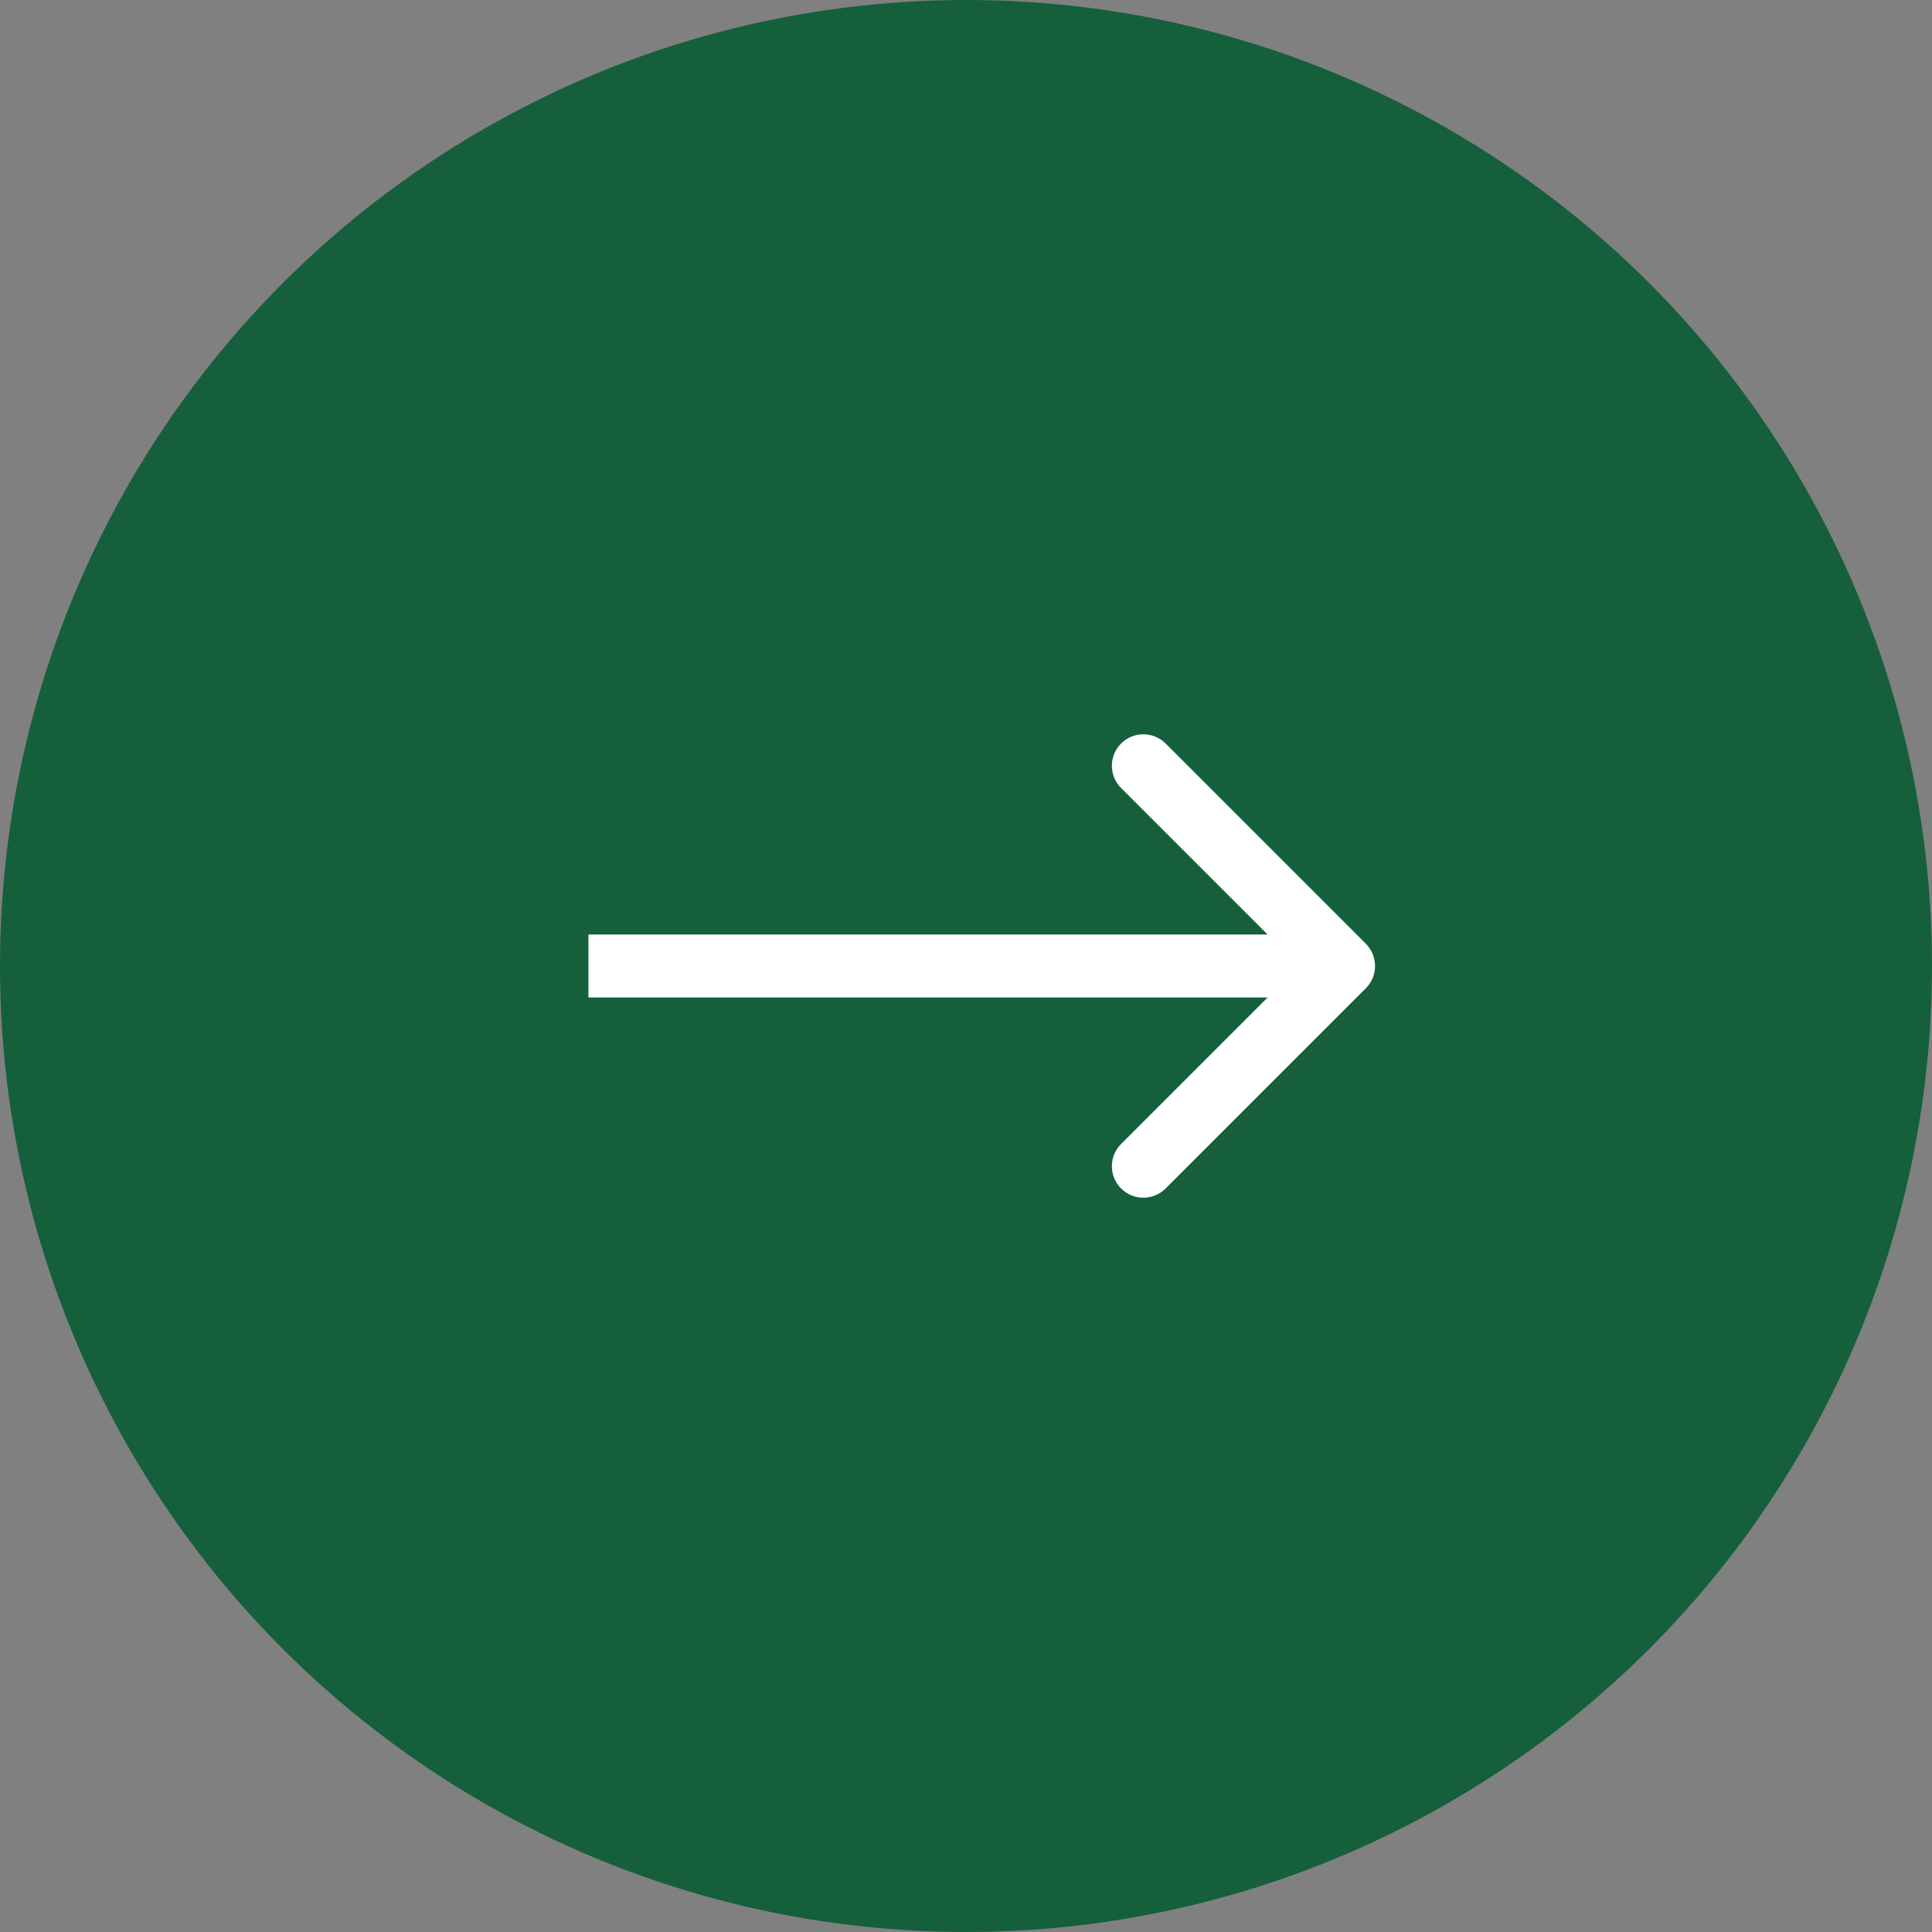
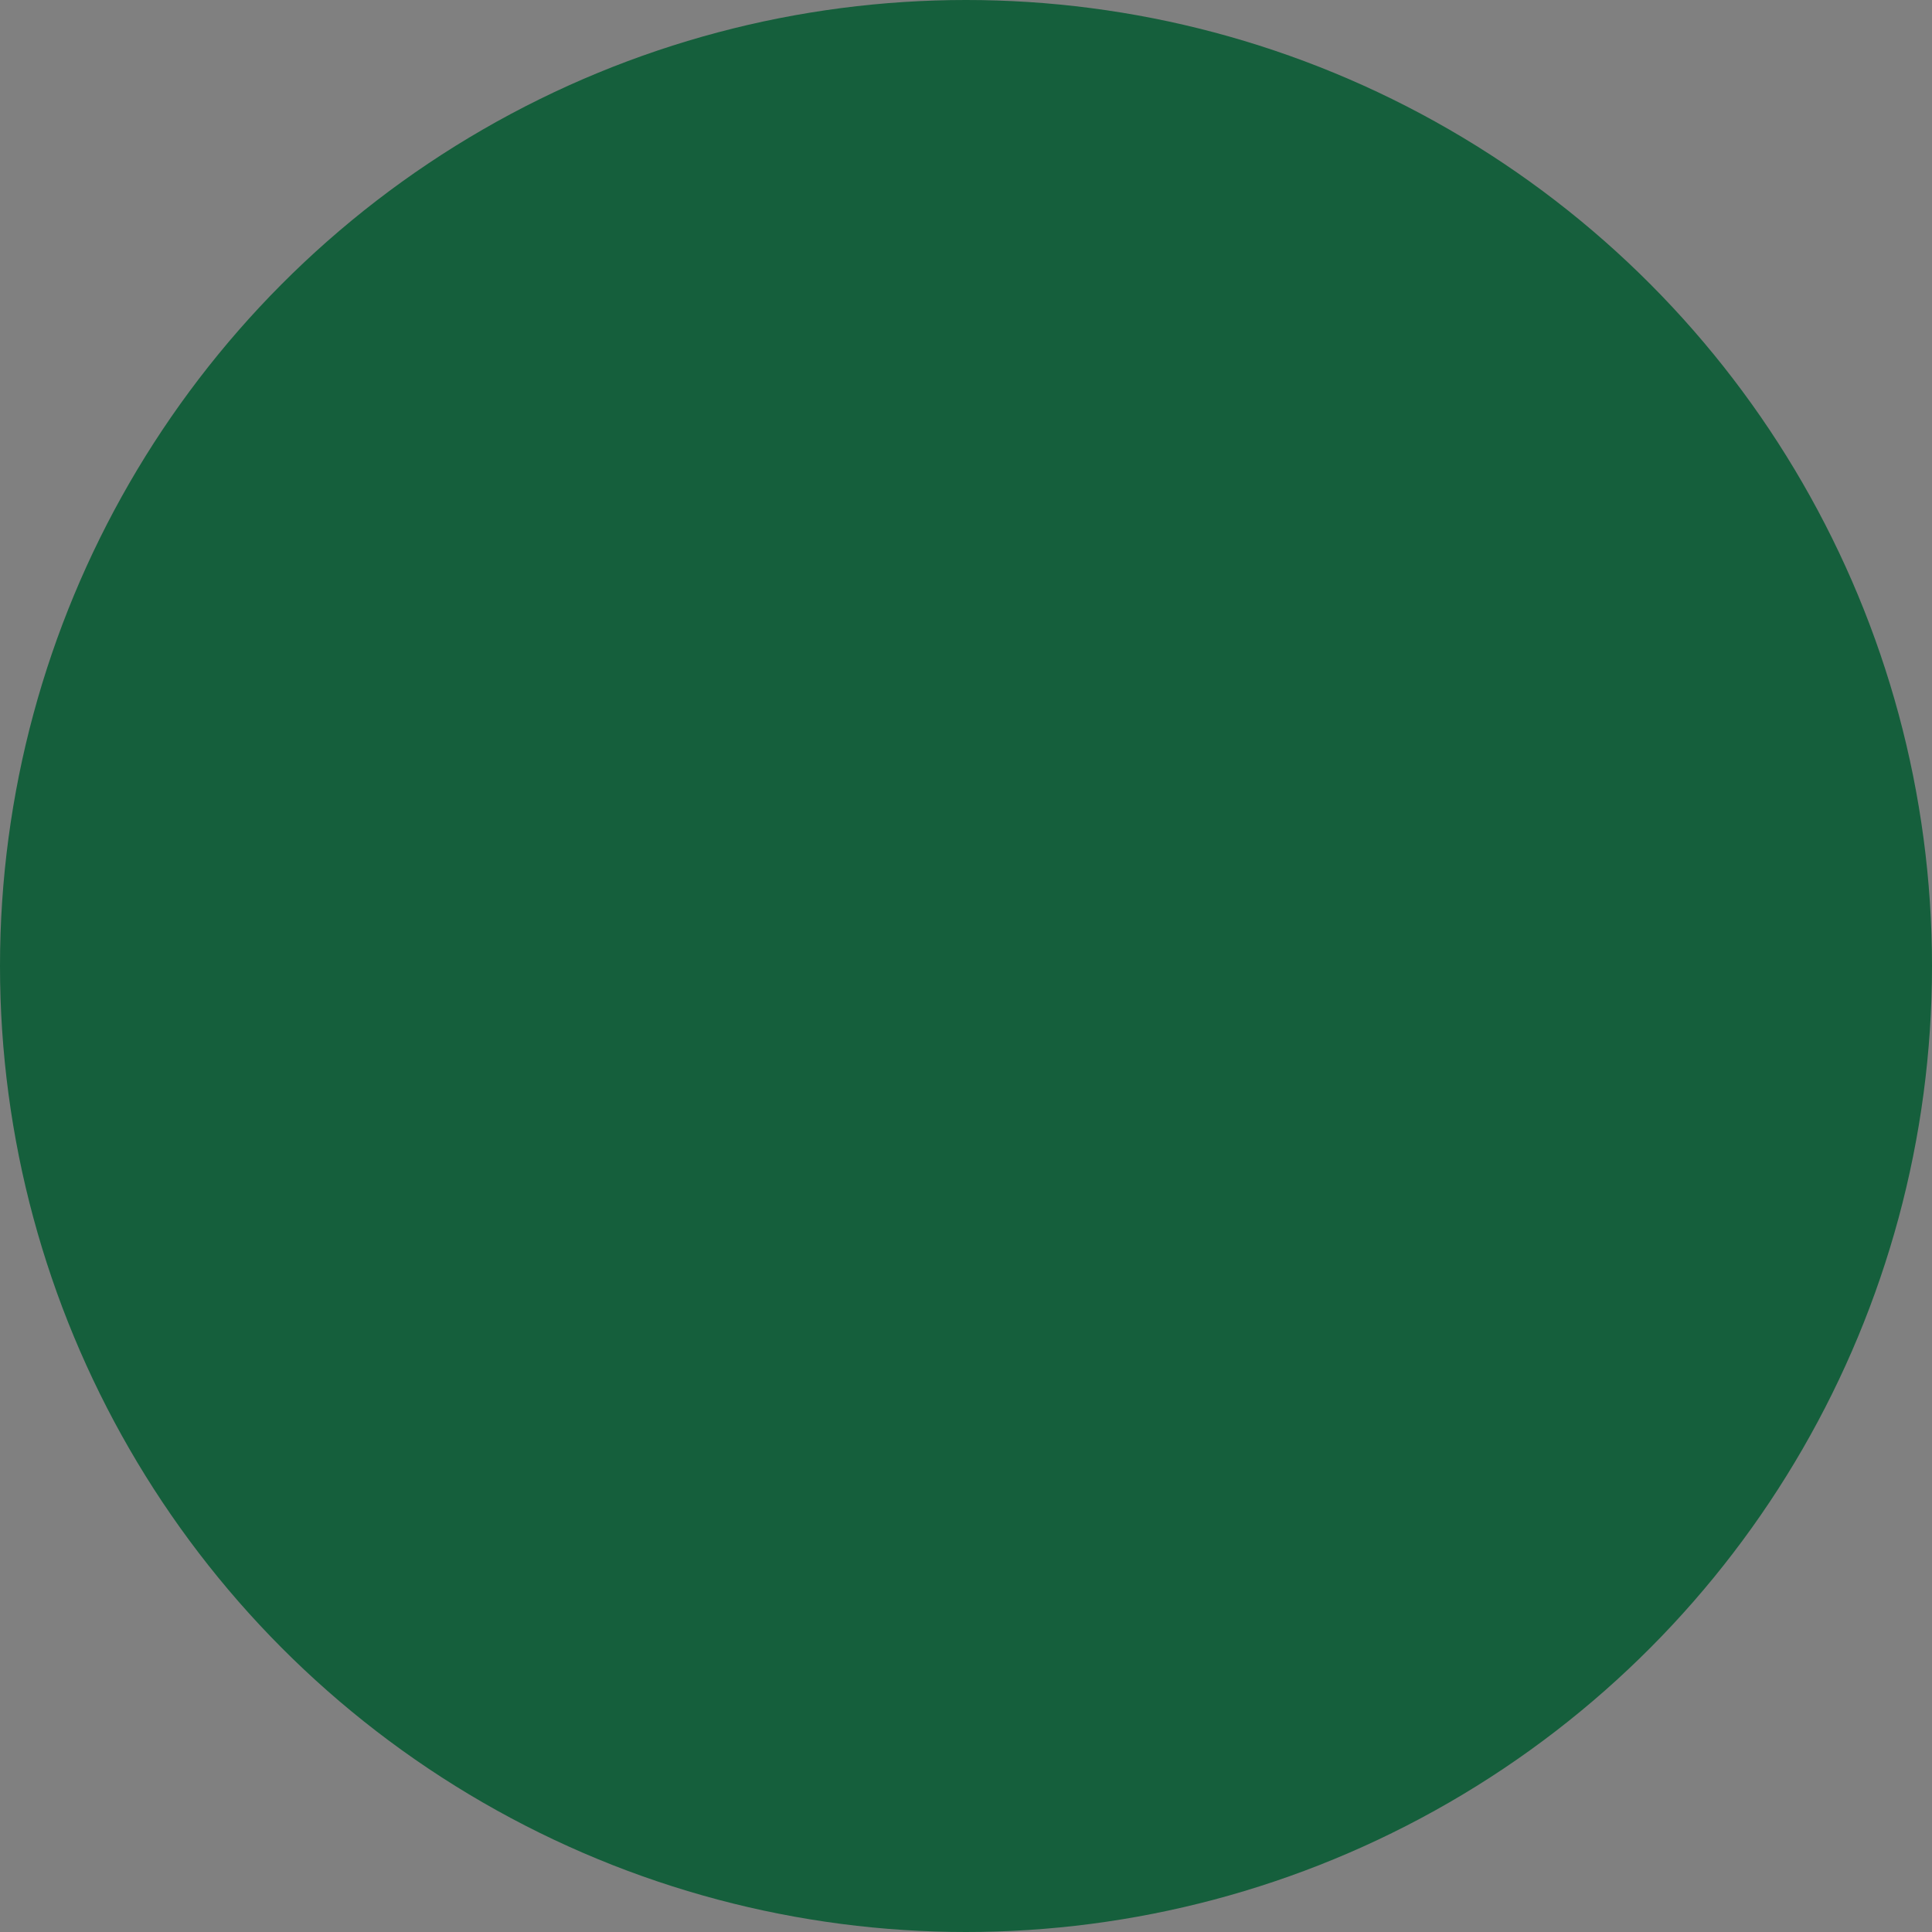
<svg xmlns="http://www.w3.org/2000/svg" width="614" height="614" viewBox="0 0 614 614" fill="none">
  <rect x="0" y="0" width="614" height="614" fill="#808080" stroke="none" />
  <circle cx="307" cy="307" r="307" fill="#155F3C" />
-   <path d="M434.071 314.071C437.976 310.166 437.976 303.834 434.071 299.929L370.431 236.289C366.526 232.384 360.195 232.384 356.289 236.289C352.384 240.195 352.384 246.526 356.289 250.431L412.858 307L356.289 363.569C352.384 367.474 352.384 373.805 356.289 377.711C360.195 381.616 366.526 381.616 370.431 377.711L434.071 314.071ZM187 307L187 317L427 317L427 307L427 297L187 297L187 307Z" fill="white" />
</svg>